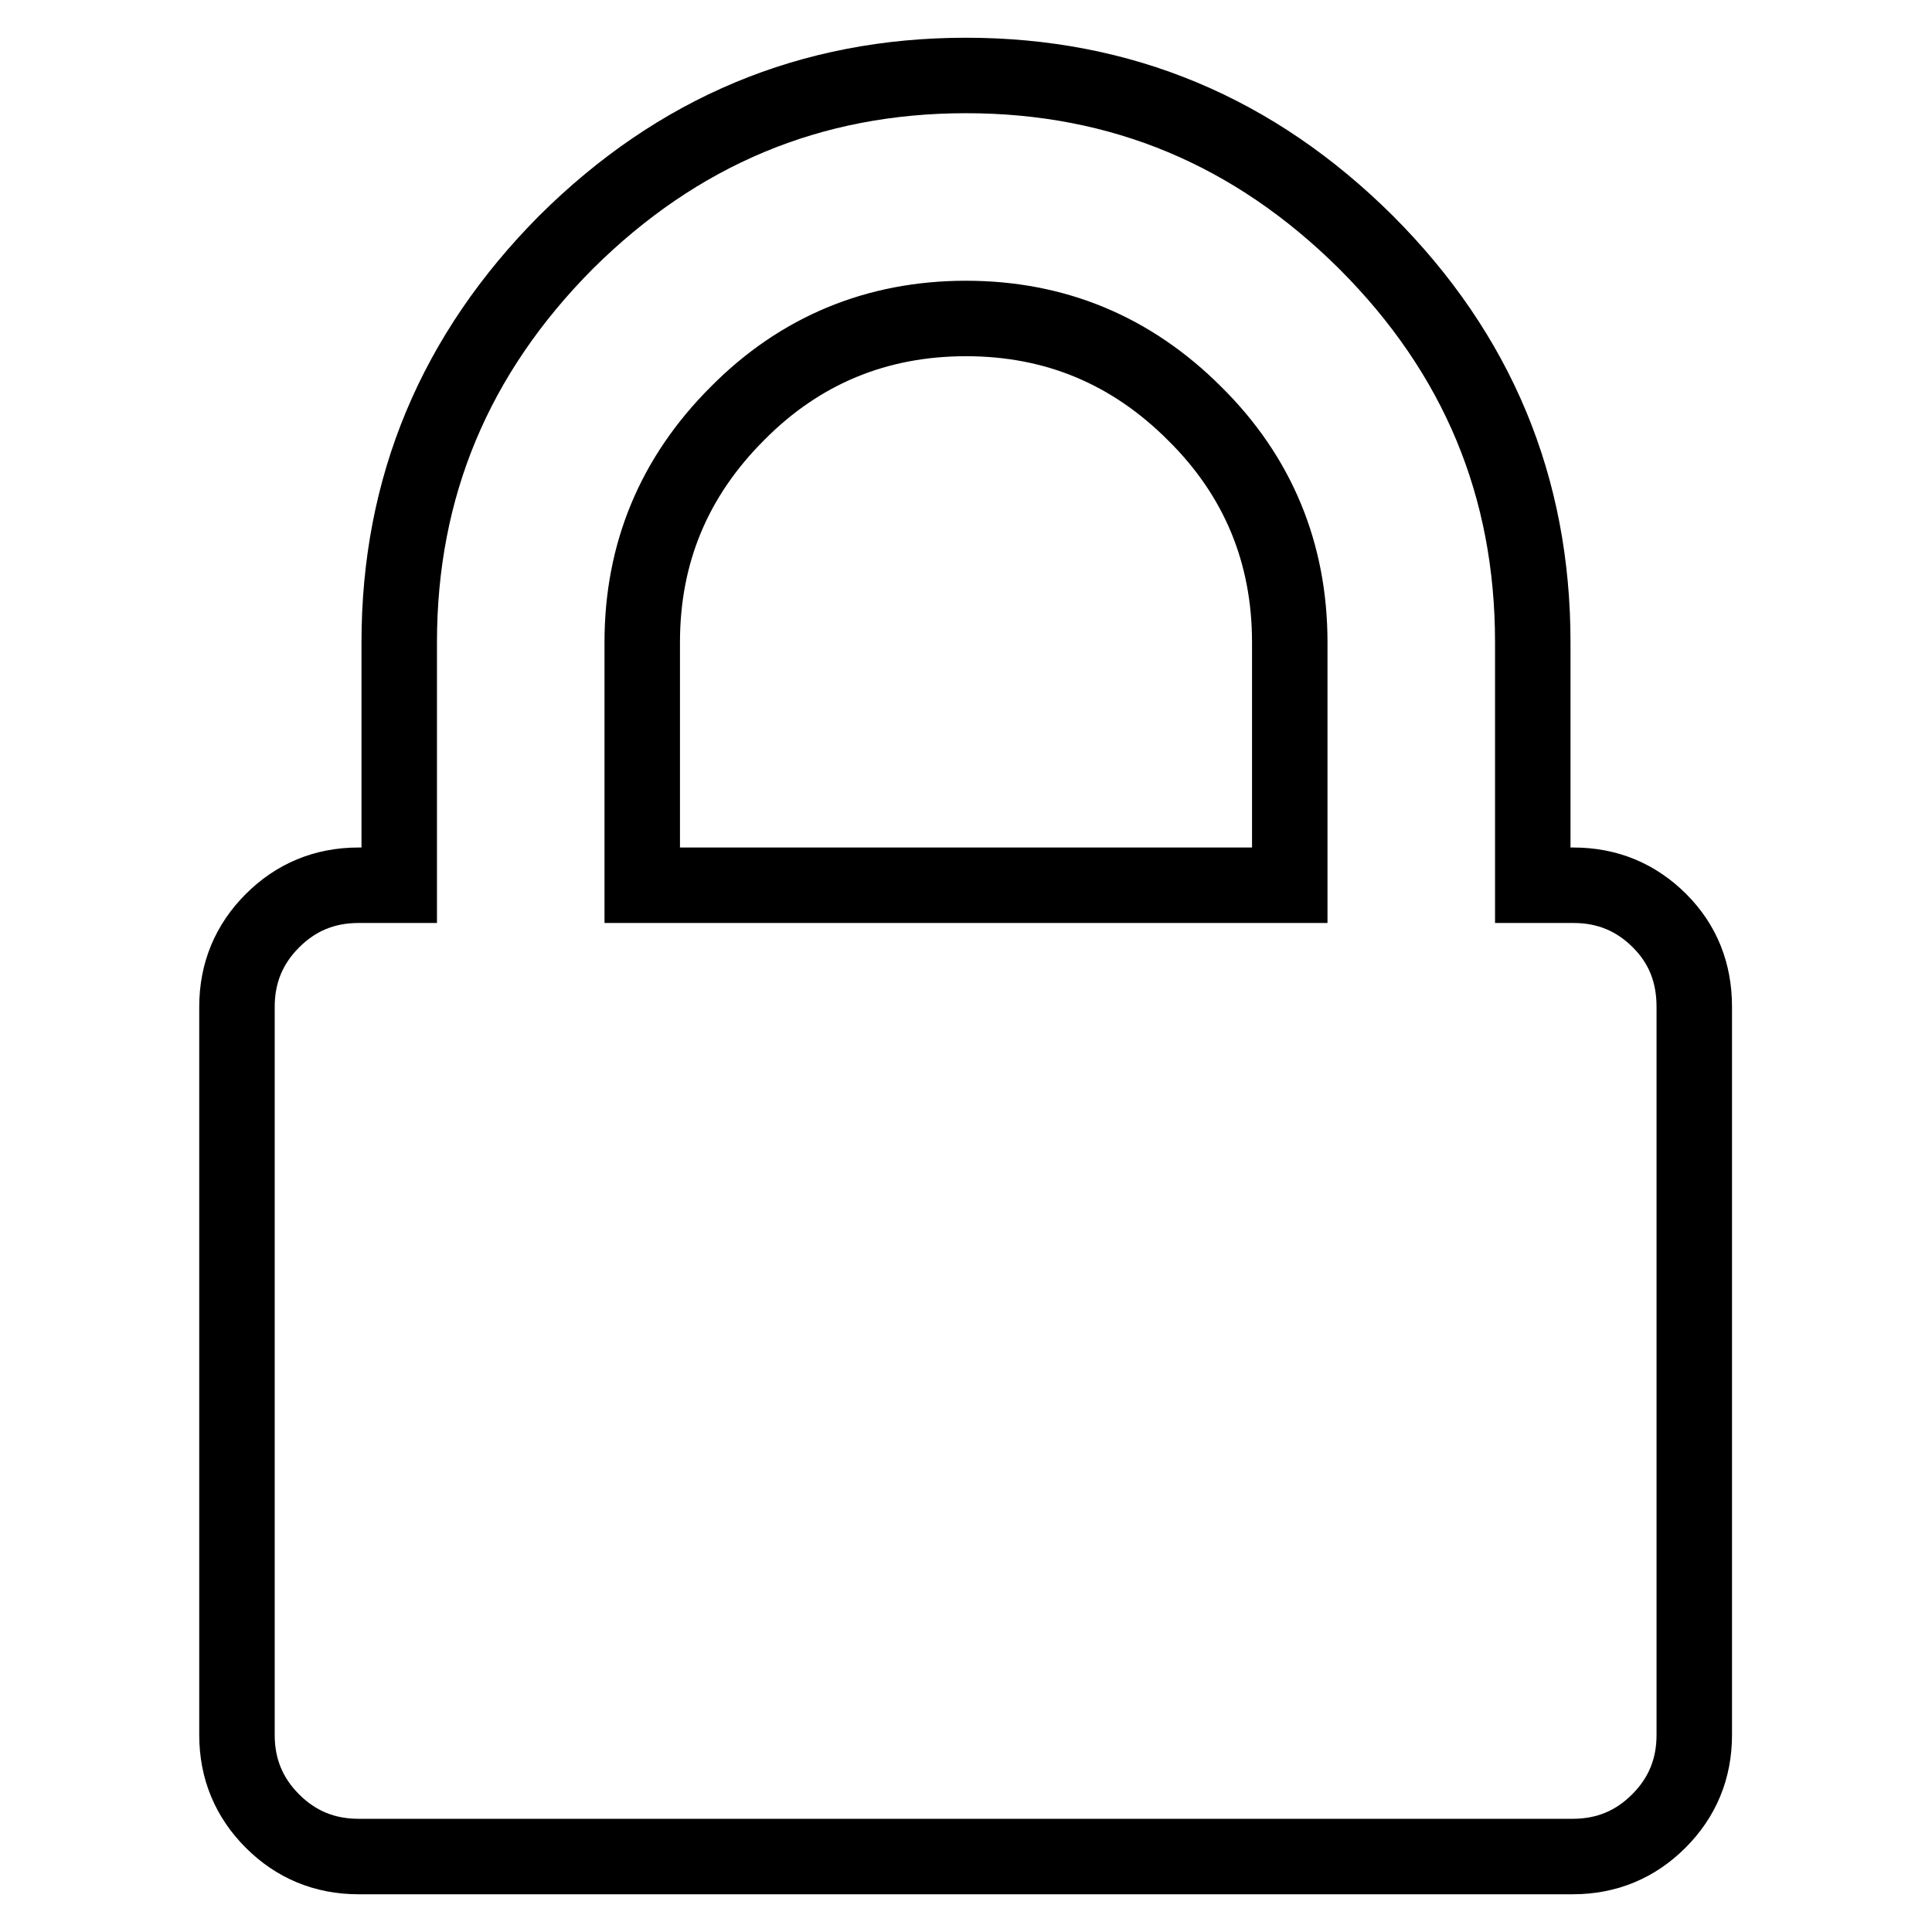
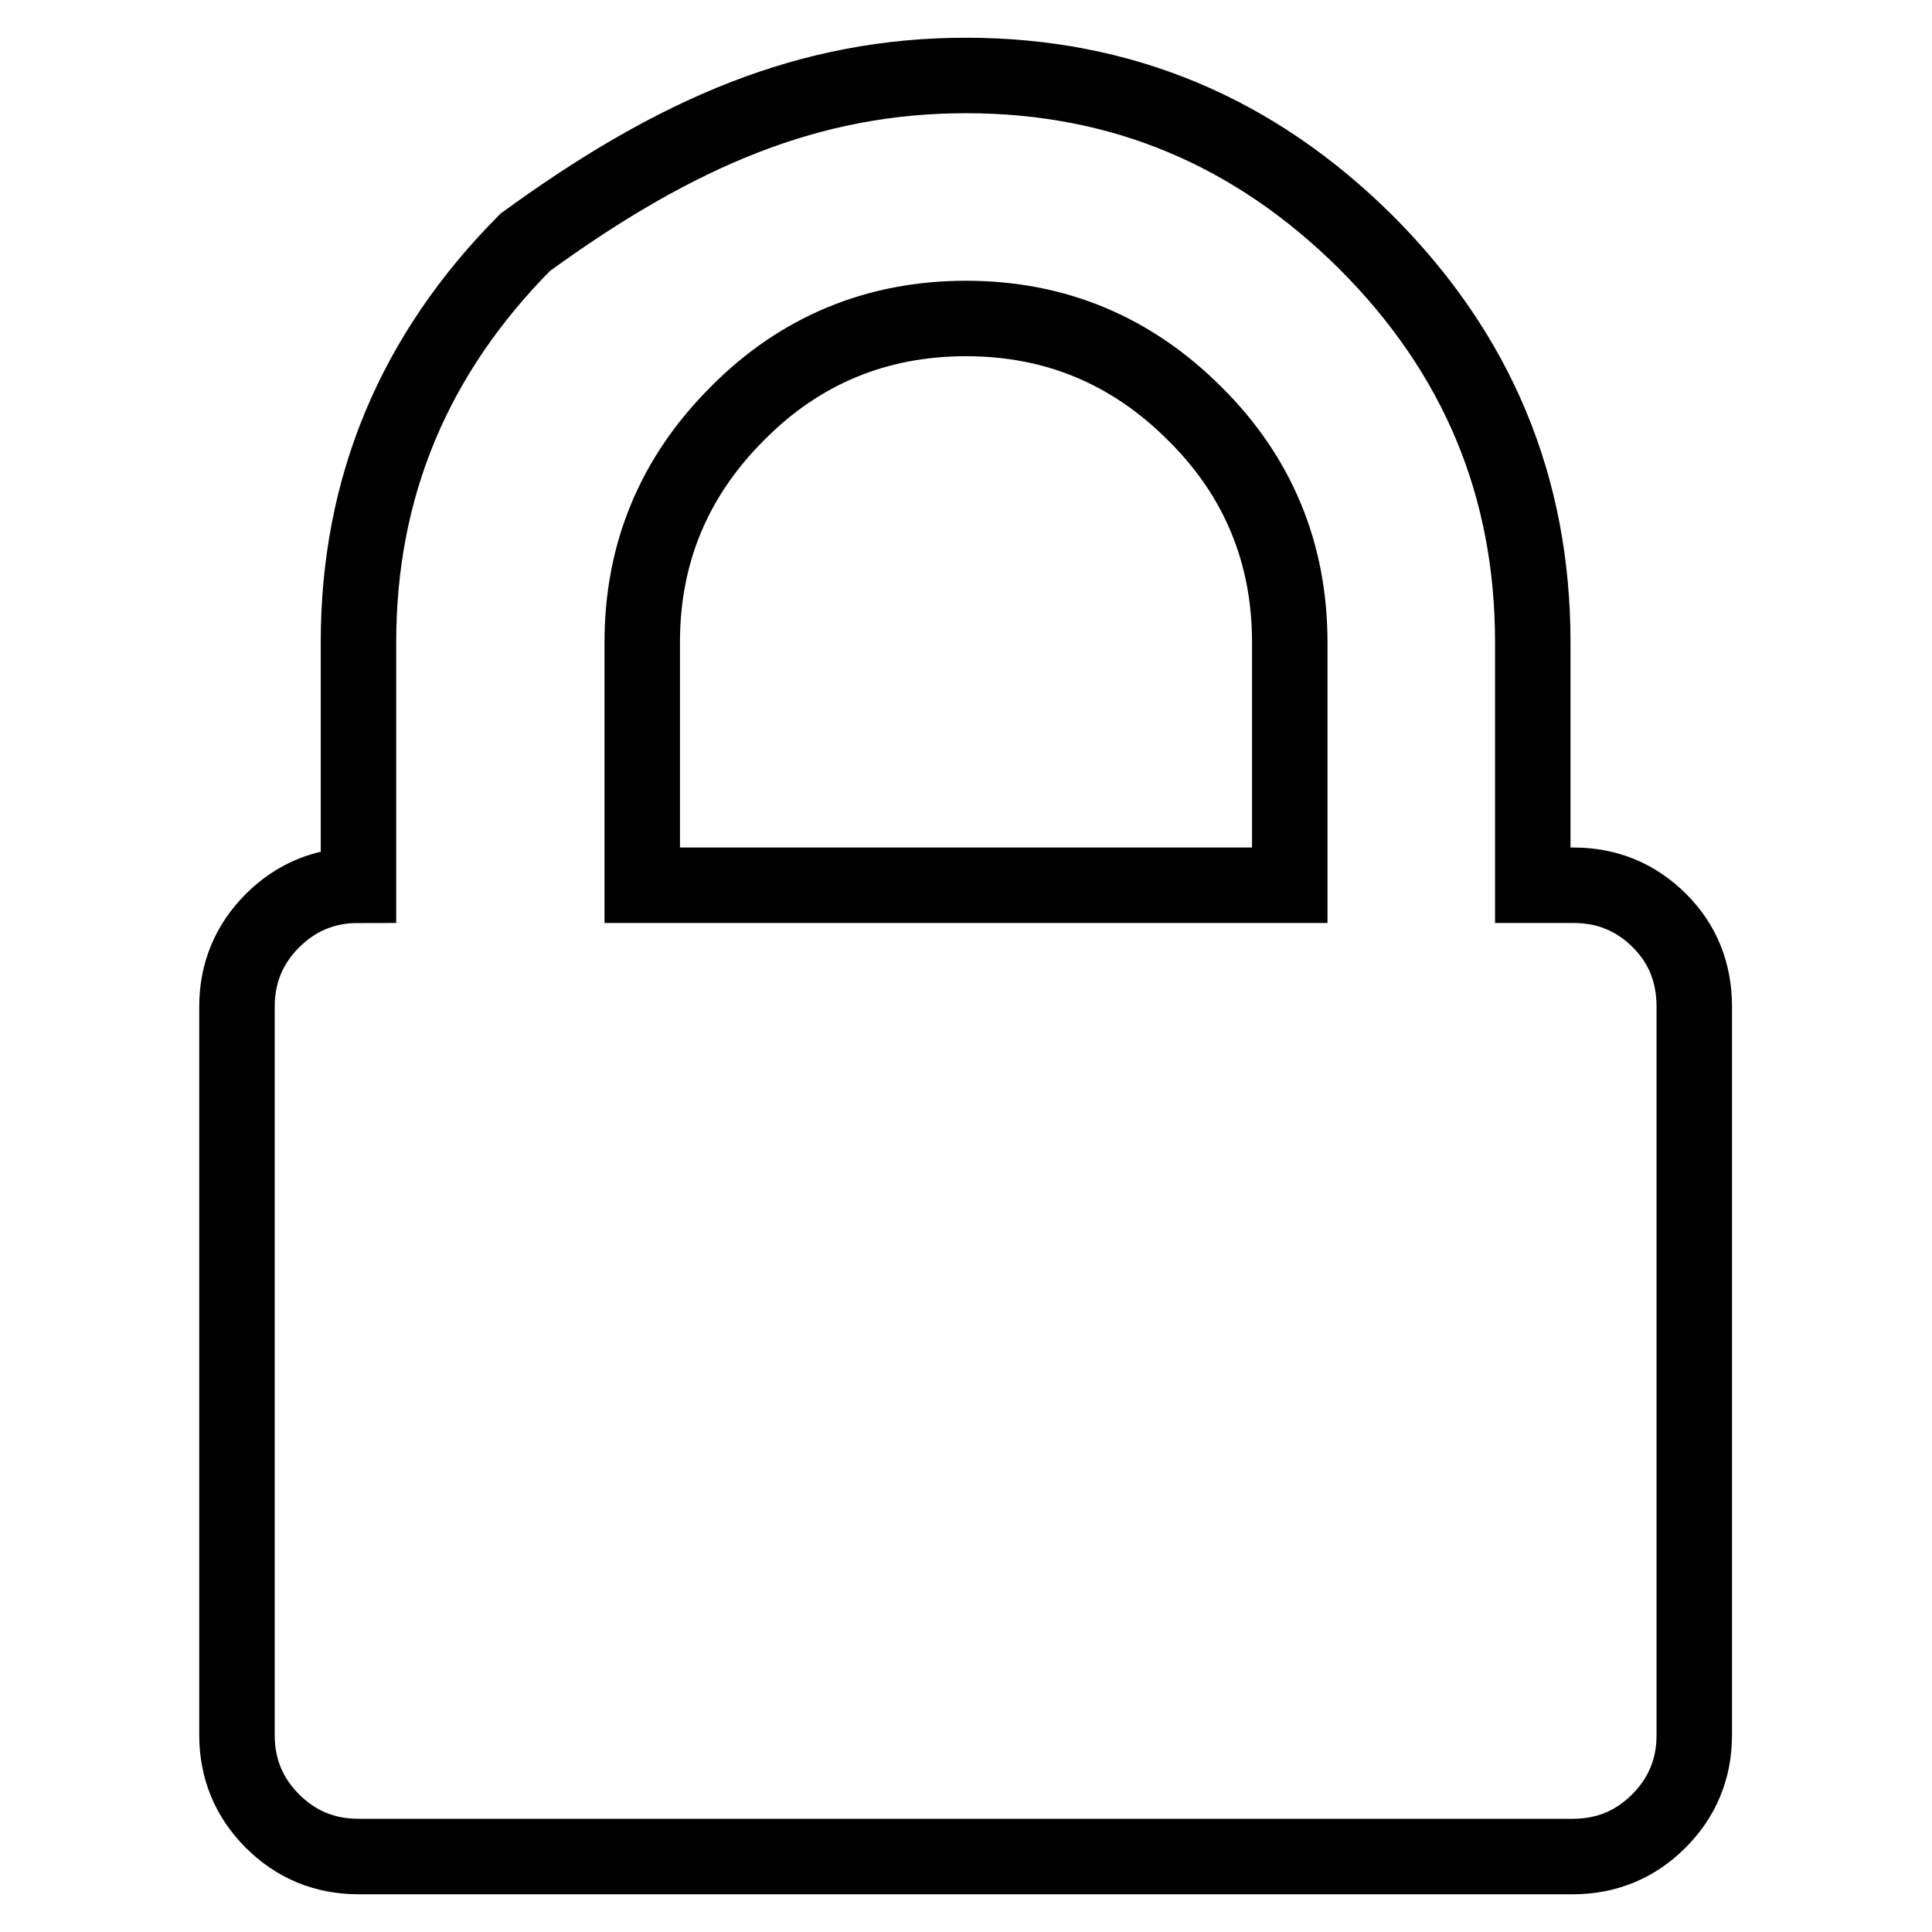
<svg xmlns="http://www.w3.org/2000/svg" version="1.1" x="0px" y="0px" viewBox="0 0 256 256" enable-background="new 0 0 256 256" xml:space="preserve">
  <g>
-     <path stroke-width="10" fill-opacity="0" stroke="#000000" d="M85.1,117.3h85.8V85.1c0-11.8-4.2-22-12.6-30.3c-8.4-8.4-18.5-12.6-30.3-12.6s-22,4.2-30.3,12.6 c-8.4,8.4-12.6,18.5-12.6,30.3V117.3z M224.5,133.4v96.5c0,4.5-1.6,8.3-4.7,11.4s-6.9,4.7-11.4,4.7H47.5c-4.5,0-8.3-1.6-11.4-4.7 c-3.1-3.1-4.7-6.9-4.7-11.4v-96.5c0-4.5,1.6-8.3,4.7-11.4c3.1-3.1,6.9-4.7,11.4-4.7h5.4V85.1c0-20.6,7.4-38.2,22.1-53 C89.8,17.4,107.4,10,128,10c20.6,0,38.2,7.4,53,22.1c14.8,14.8,22.1,32.4,22.1,53v32.2h5.4c4.5,0,8.3,1.6,11.4,4.7 S224.5,128.9,224.5,133.4z" />
+     <path stroke-width="10" fill-opacity="0" stroke="#000000" d="M85.1,117.3h85.8V85.1c0-11.8-4.2-22-12.6-30.3c-8.4-8.4-18.5-12.6-30.3-12.6s-22,4.2-30.3,12.6 c-8.4,8.4-12.6,18.5-12.6,30.3V117.3z M224.5,133.4v96.5c0,4.5-1.6,8.3-4.7,11.4s-6.9,4.7-11.4,4.7H47.5c-4.5,0-8.3-1.6-11.4-4.7 c-3.1-3.1-4.7-6.9-4.7-11.4v-96.5c0-4.5,1.6-8.3,4.7-11.4c3.1-3.1,6.9-4.7,11.4-4.7V85.1c0-20.6,7.4-38.2,22.1-53 C89.8,17.4,107.4,10,128,10c20.6,0,38.2,7.4,53,22.1c14.8,14.8,22.1,32.4,22.1,53v32.2h5.4c4.5,0,8.3,1.6,11.4,4.7 S224.5,128.9,224.5,133.4z" />
  </g>
</svg>